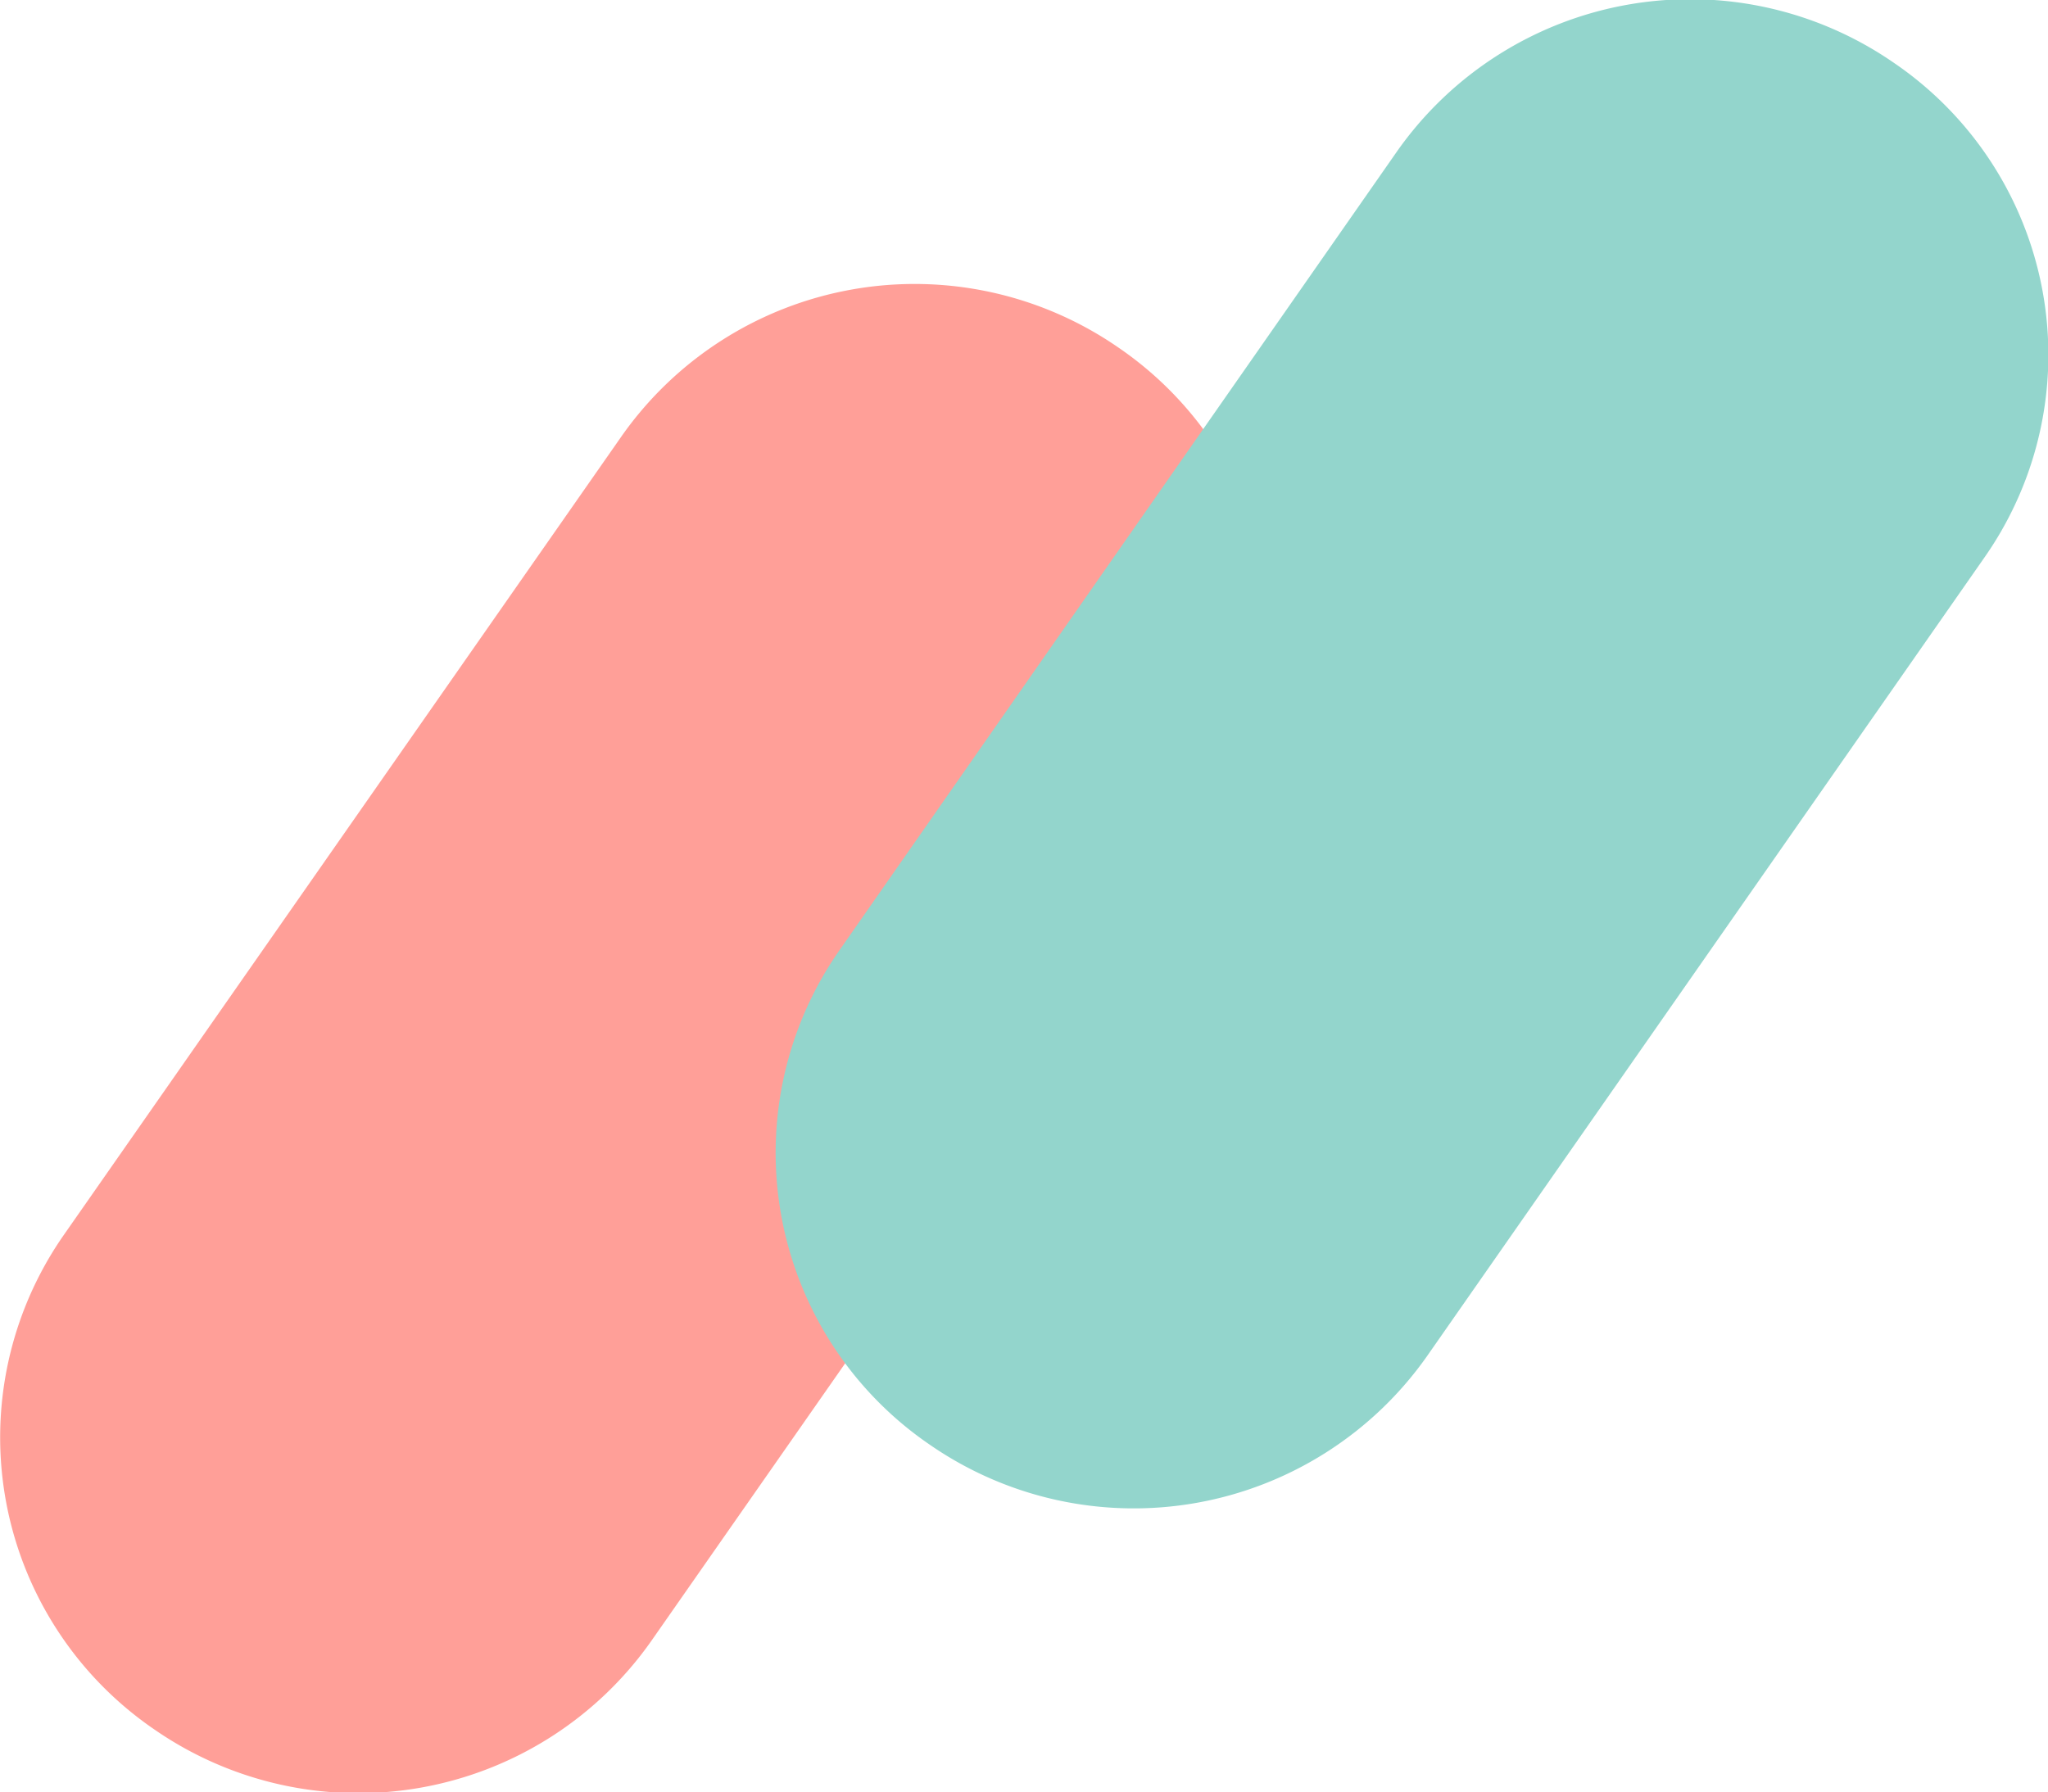
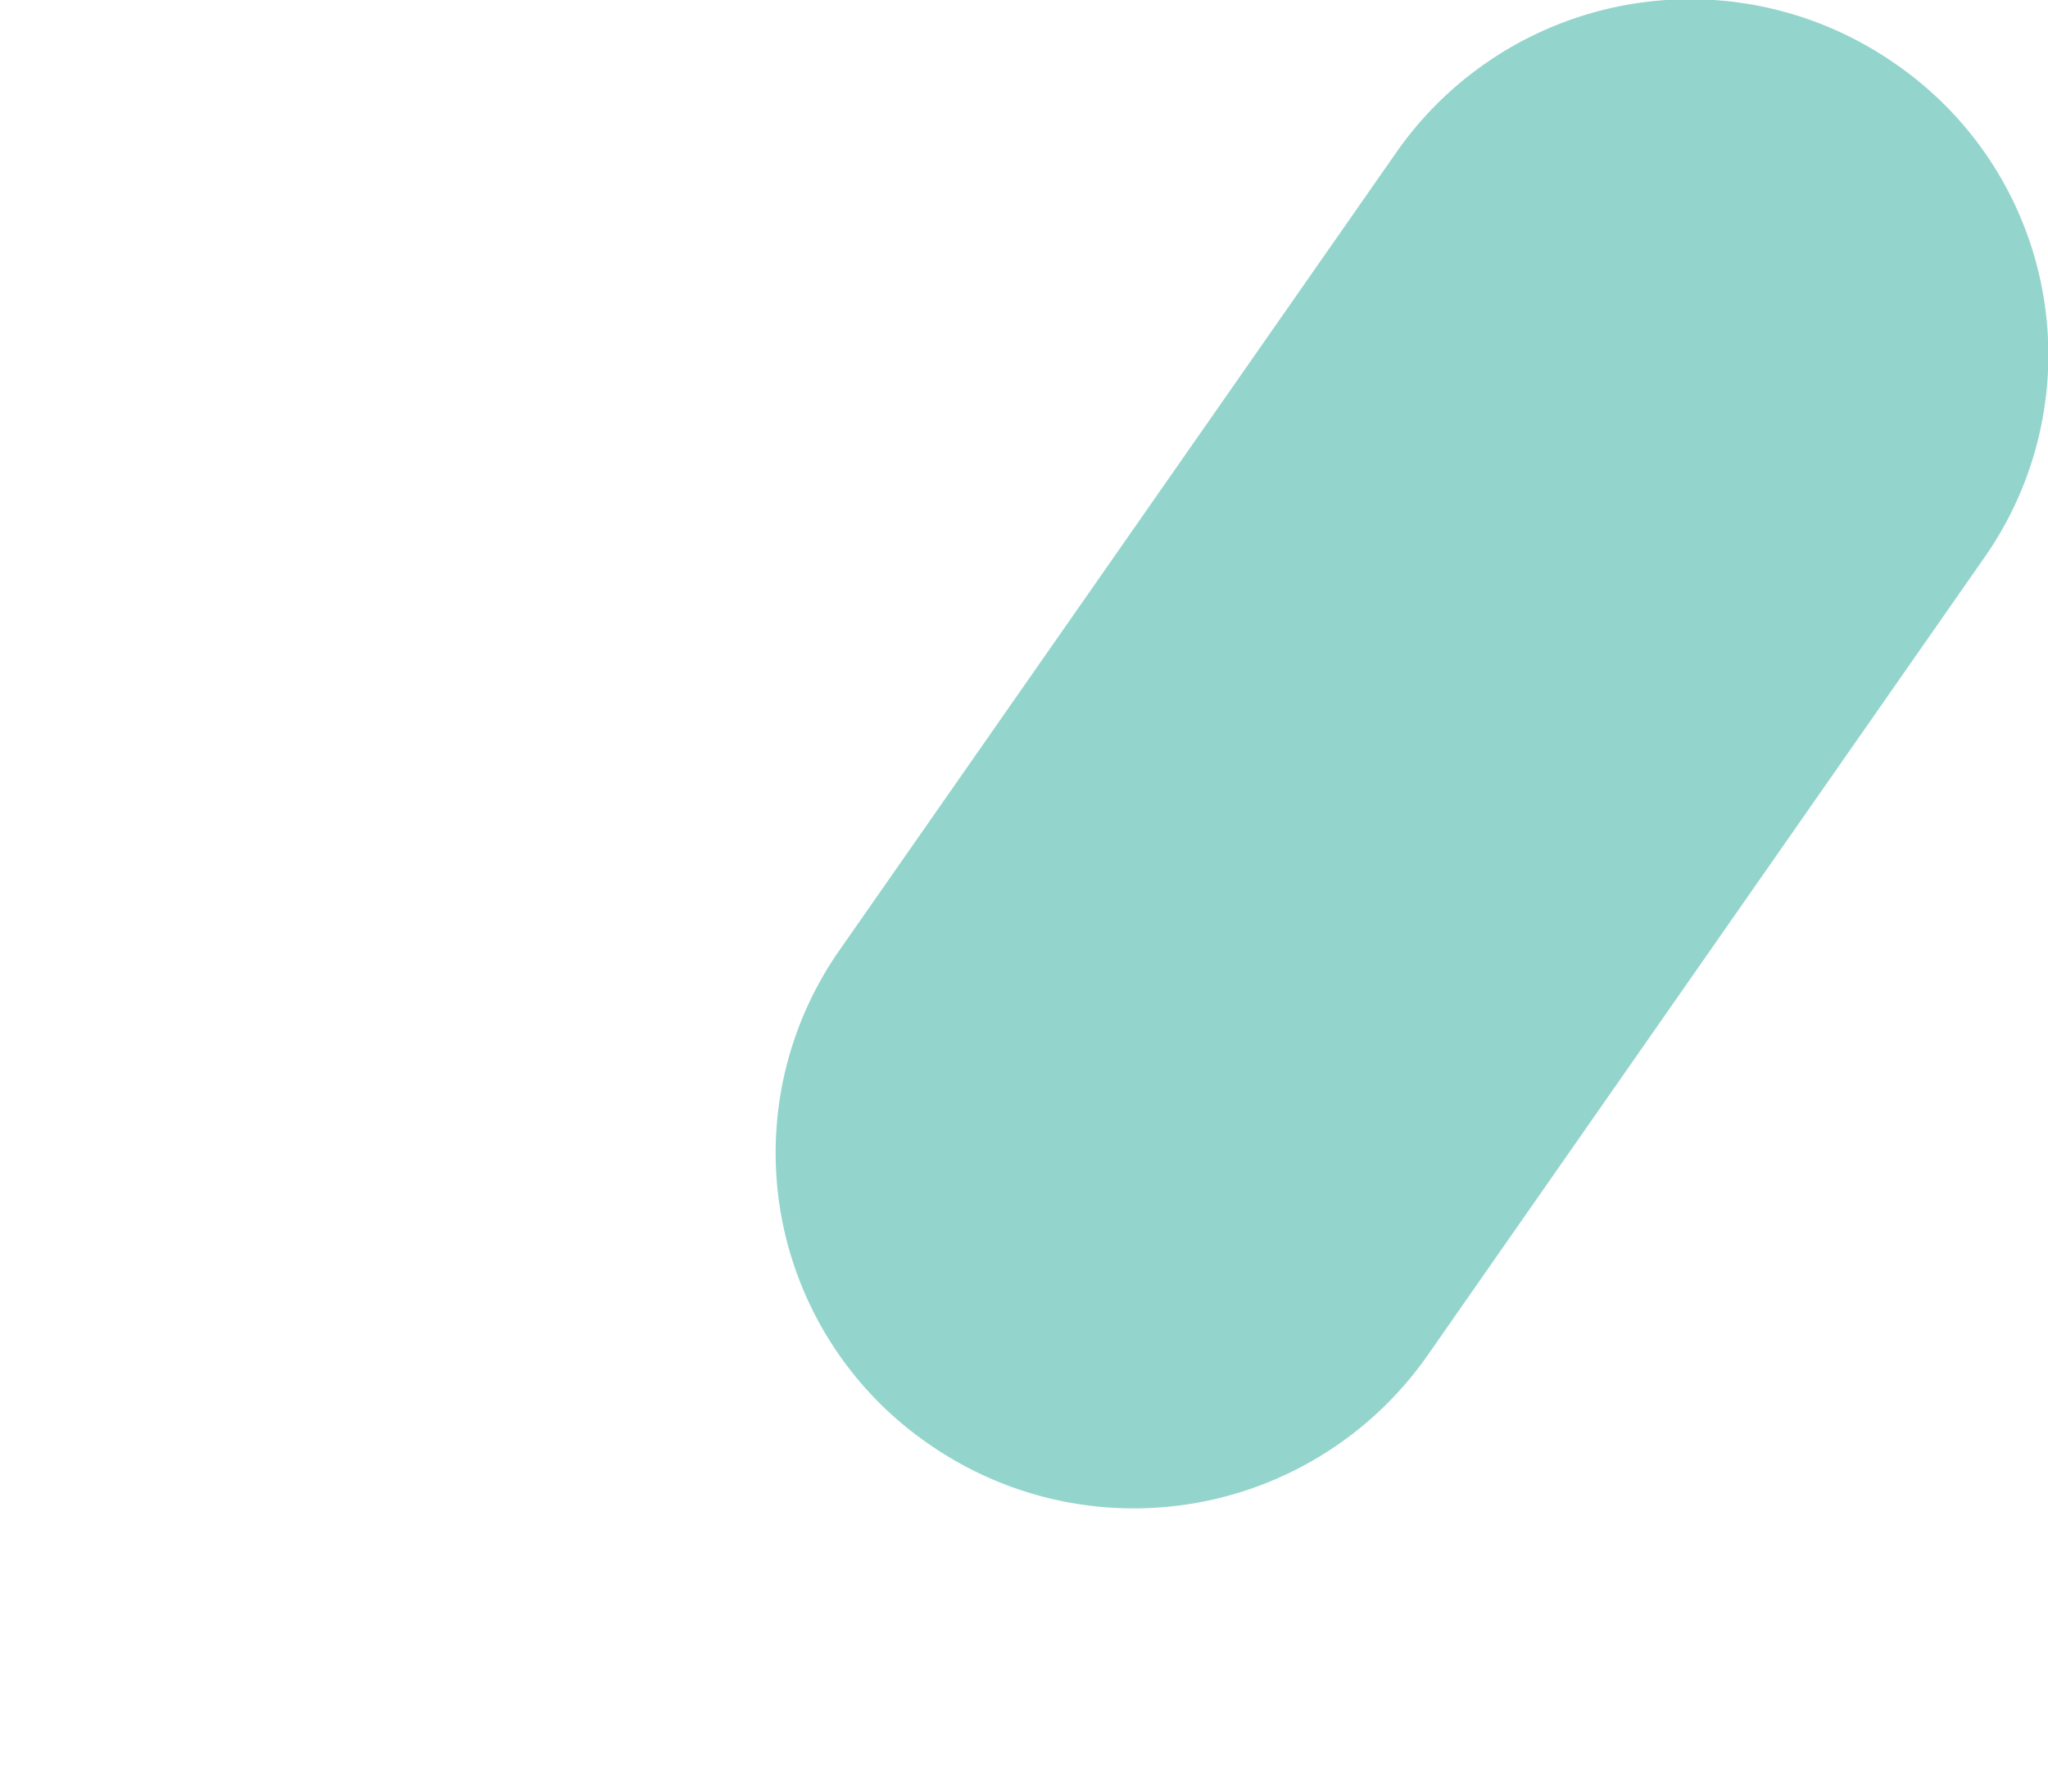
<svg xmlns="http://www.w3.org/2000/svg" id="_300_sec_postsingle_deco02.svg" data-name="300% sec_postsingle_deco02.svg" width="199.2" height="174.375" viewBox="0 0 66.4 58.125">
  <defs>
    <style>
      .cls-1 {
        fill: #ff9f98;
      }

      .cls-1, .cls-2 {
        fill-rule: evenodd;
      }

      .cls-2 {
        fill: #93d5cc;
      }
    </style>
  </defs>
-   <path id="長方形_15_のコピー" data-name="長方形 15 のコピー" class="cls-1" d="M1156.49,261.777a11.474,11.474,0,0,1,2.95,16.007l-18.11,25.94a11.613,11.613,0,0,1-16.11,2.858,11.472,11.472,0,0,1-2.95-16.006l18.11-25.94A11.613,11.613,0,0,1,1156.49,261.777Z" transform="translate(-1120.22 -250.5)" />
  <path id="長方形_15" data-name="長方形 15" class="cls-2" d="M1181.63,252.542a11.456,11.456,0,0,1,2.95,16.007l-18.1,25.94a11.624,11.624,0,0,1-16.12,2.858,11.463,11.463,0,0,1-2.94-16.007l18.1-25.939A11.614,11.614,0,0,1,1181.63,252.542Z" transform="translate(-1120.22 -250.5)" />
</svg>